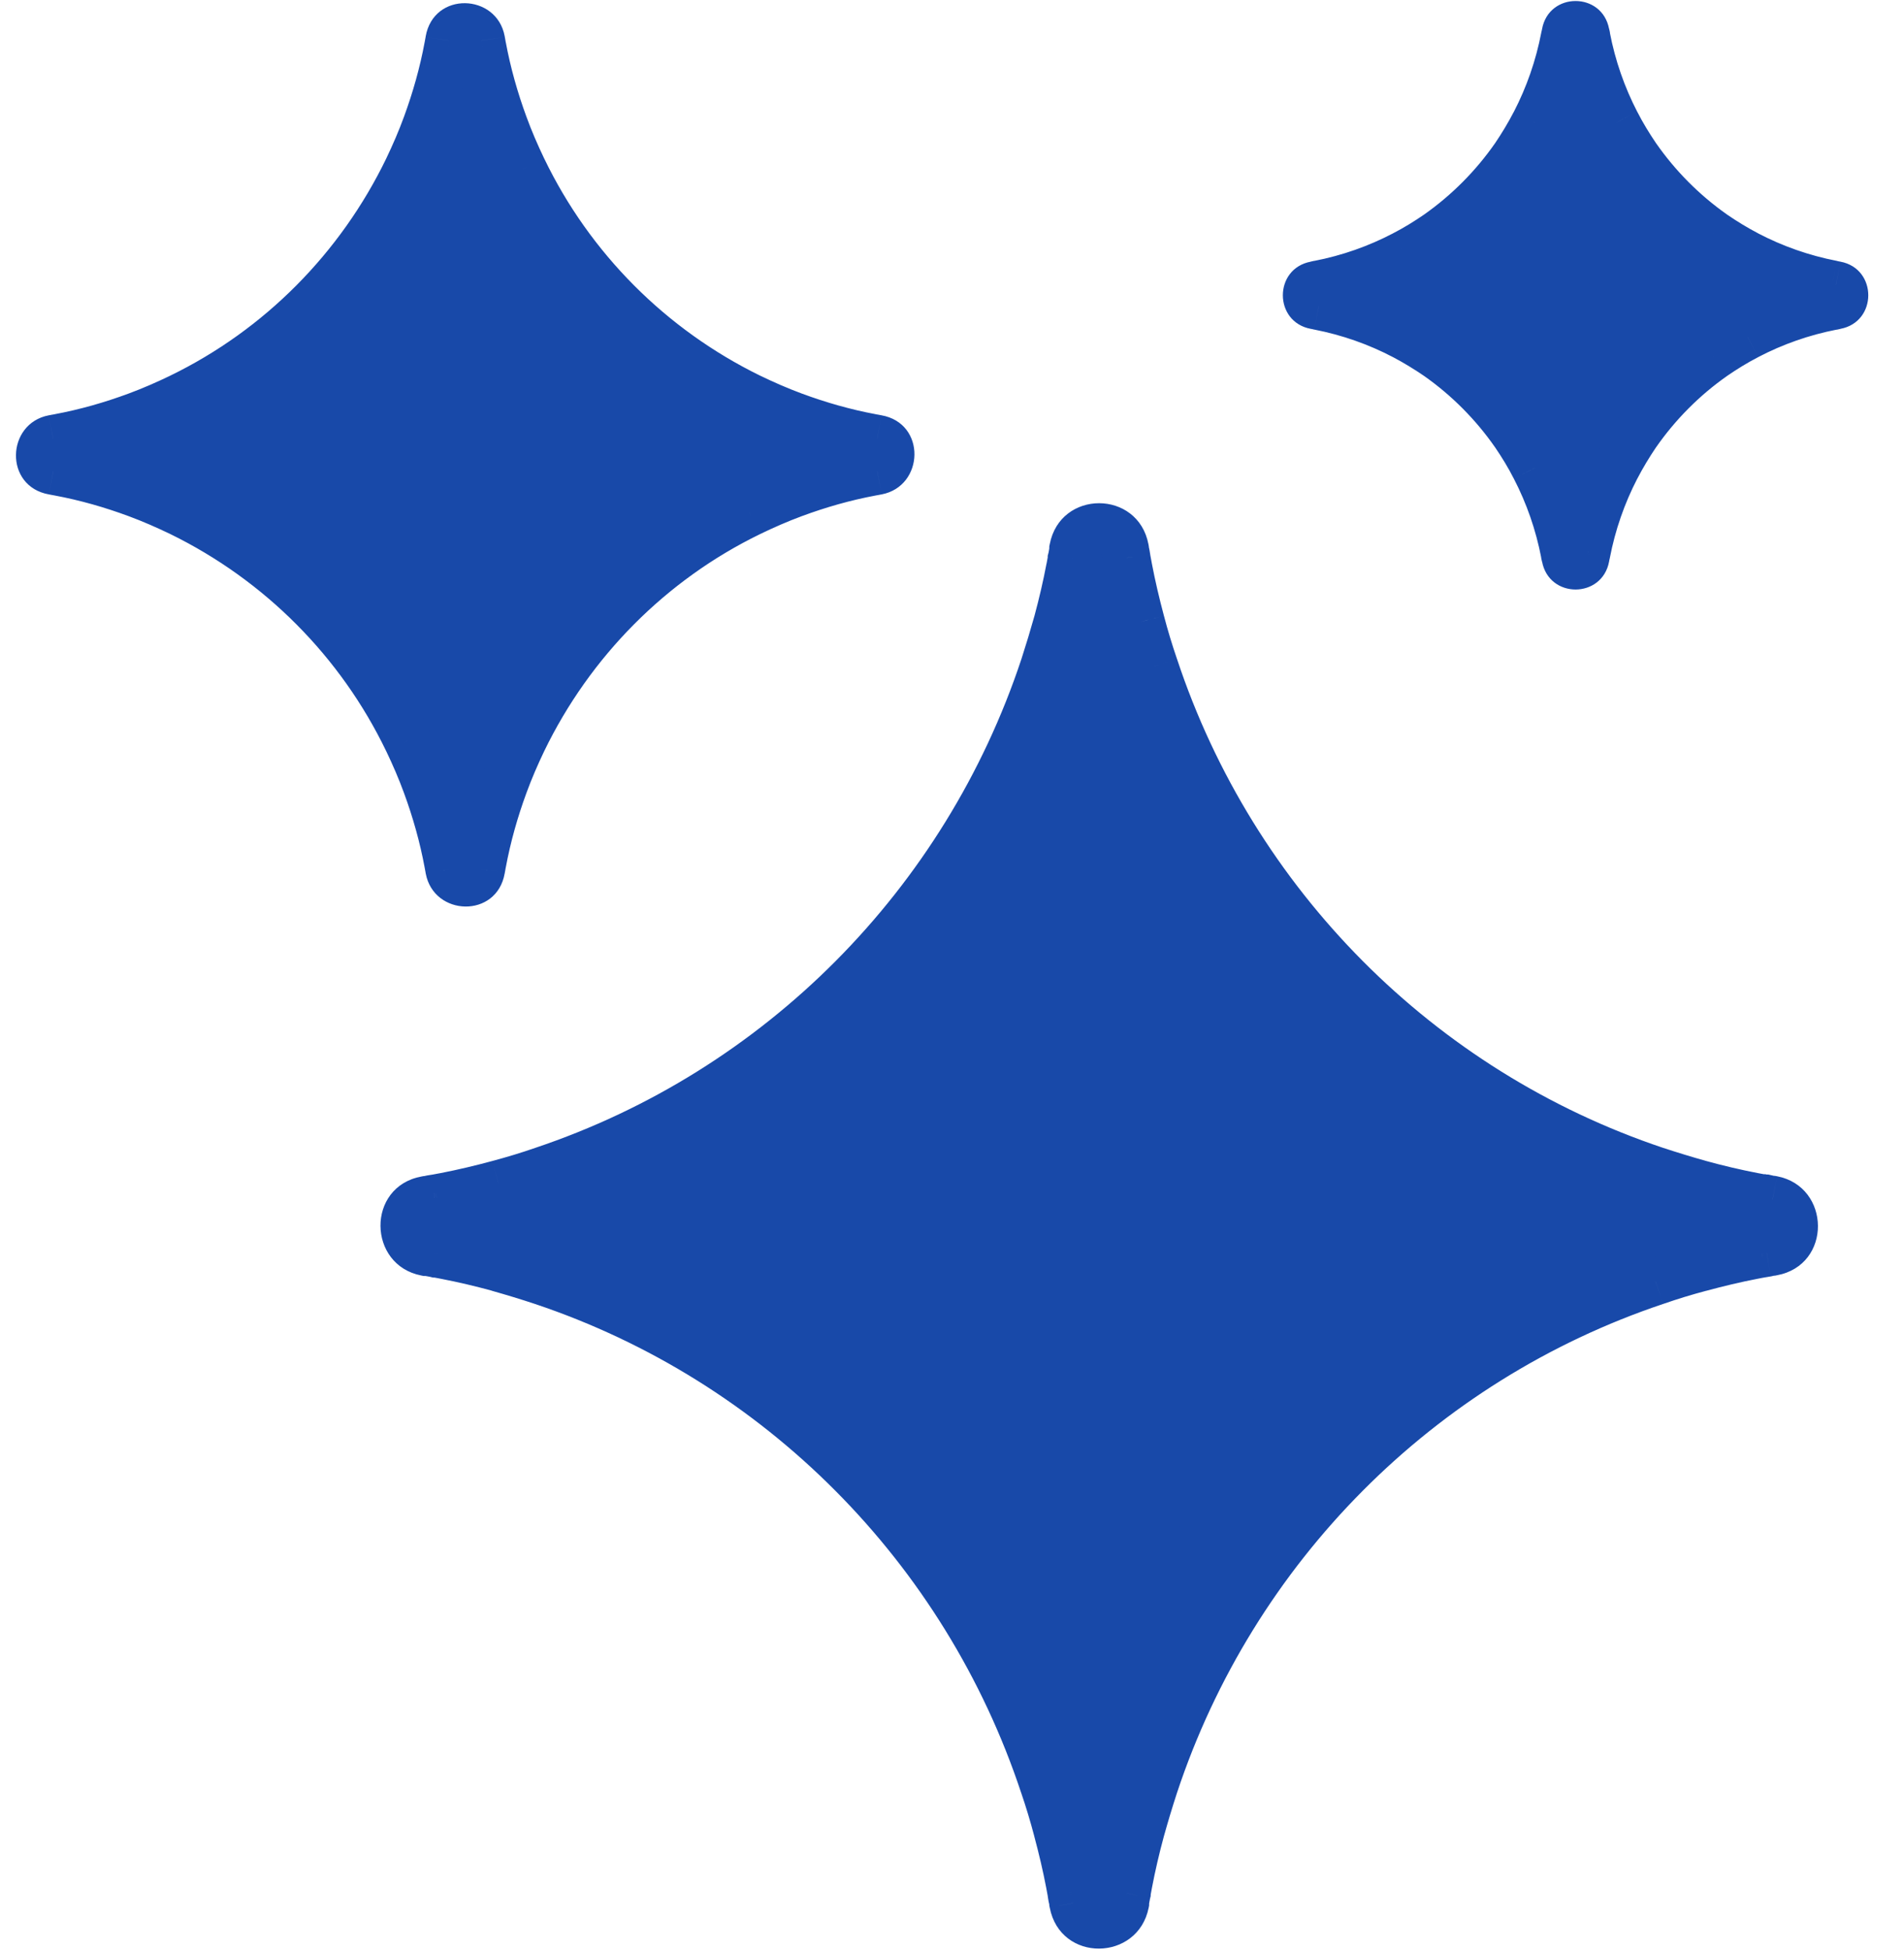
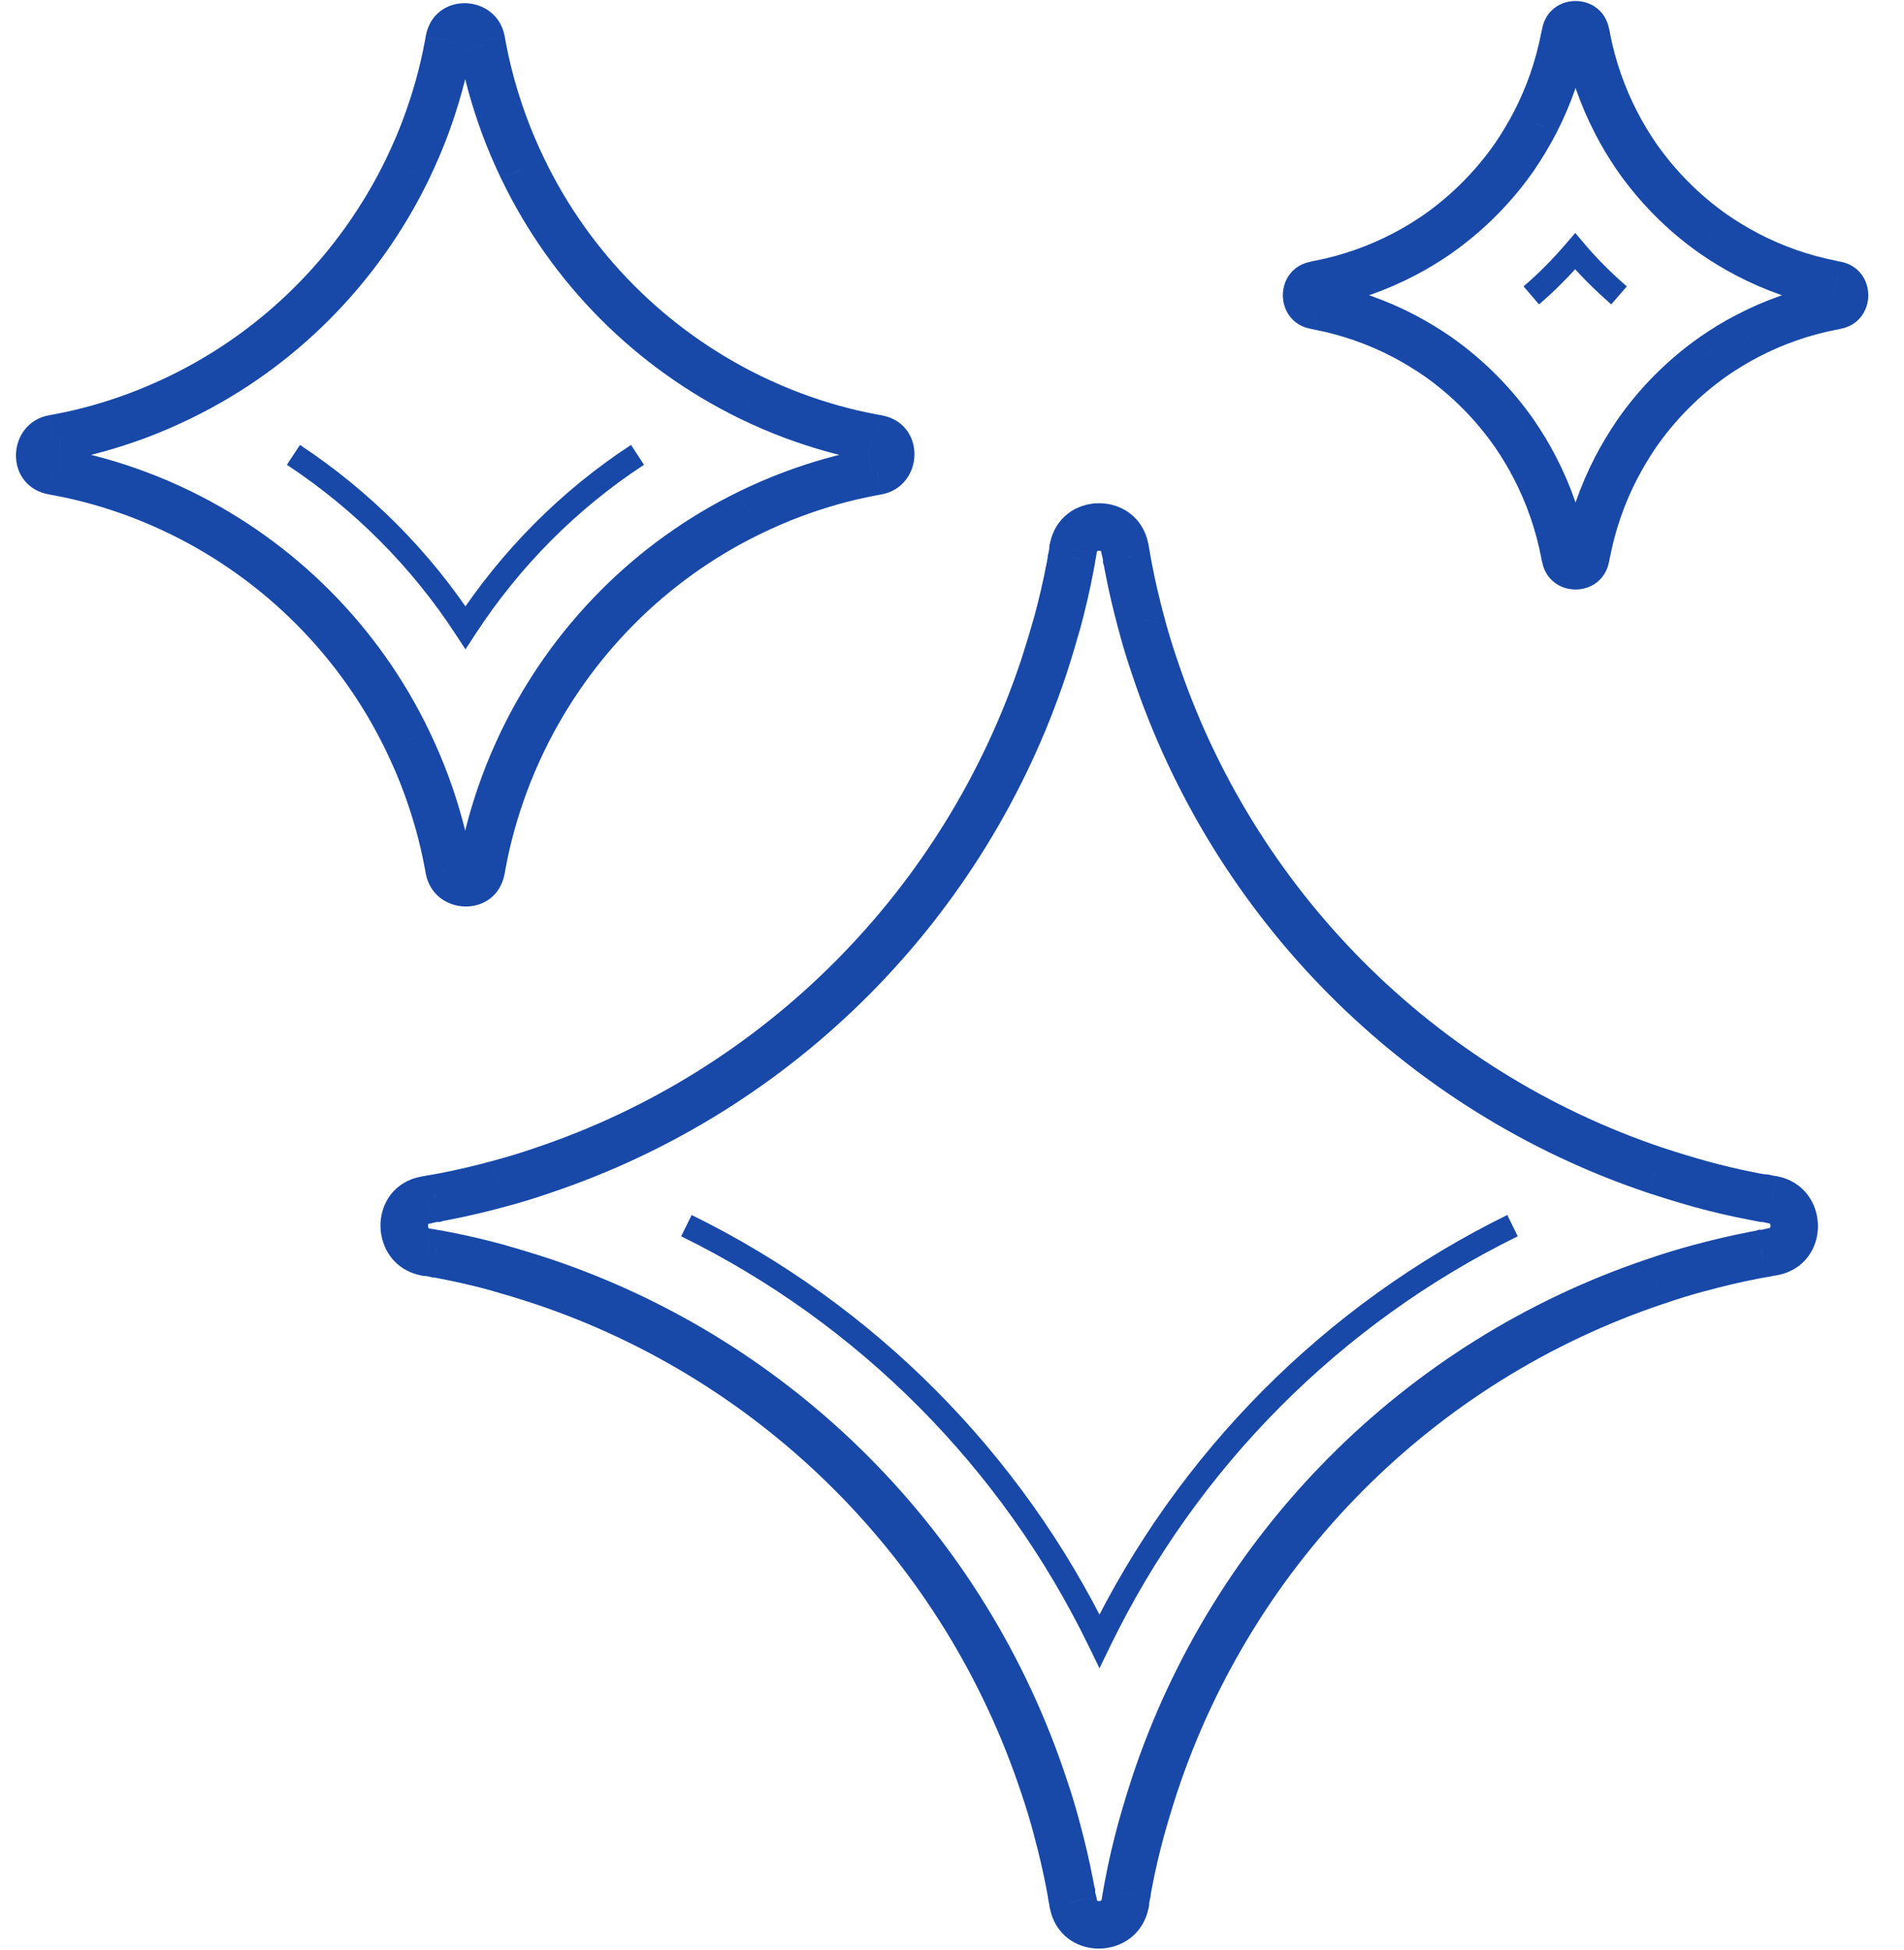
<svg xmlns="http://www.w3.org/2000/svg" width="42" height="43" viewBox="0 0 42 43" fill="none">
  <mask id="path-1-outside-1_2_2587" maskUnits="userSpaceOnUse" x="-0.124" y="-0.454" width="42" height="44" fill="black">
    <rect fill="white" x="-0.124" y="-0.454" width="42" height="44" />
    <path fill-rule="evenodd" clip-rule="evenodd" d="M29.092 6.755C29.756 6.884 30.386 7.107 30.969 7.412C31.225 7.547 31.476 7.699 31.715 7.863C32.374 8.326 32.951 8.907 33.411 9.569C33.575 9.809 33.726 10.056 33.86 10.319C34.163 10.905 34.385 11.539 34.513 12.207C34.513 12.236 34.525 12.26 34.531 12.289C34.577 12.541 34.933 12.541 34.98 12.289C34.98 12.26 34.991 12.236 34.997 12.207C35.125 11.539 35.347 10.905 35.65 10.319C35.784 10.061 35.936 9.809 36.099 9.569C36.559 8.907 37.137 8.326 37.795 7.863C38.034 7.699 38.279 7.547 38.541 7.412C39.124 7.107 39.754 6.884 40.419 6.755C40.448 6.755 40.471 6.744 40.5 6.738C40.751 6.691 40.751 6.333 40.5 6.286C40.471 6.286 40.448 6.275 40.419 6.269C39.754 6.14 39.124 5.917 38.541 5.612C38.285 5.477 38.034 5.325 37.795 5.161C37.137 4.698 36.559 4.117 36.099 3.455C35.936 3.215 35.784 2.968 35.65 2.705C35.347 2.118 35.125 1.485 34.997 0.817C34.997 0.788 34.985 0.764 34.98 0.735C34.933 0.483 34.577 0.483 34.531 0.735C34.531 0.764 34.519 0.788 34.513 0.817C34.385 1.485 34.163 2.118 33.86 2.705C33.726 2.963 33.575 3.215 33.411 3.455C32.951 4.117 32.374 4.698 31.715 5.161C31.476 5.325 31.231 5.477 30.969 5.612C30.386 5.917 29.756 6.14 29.092 6.269C29.062 6.269 29.039 6.28 29.01 6.286C28.759 6.333 28.759 6.691 29.01 6.738C29.039 6.738 29.062 6.749 29.092 6.755ZM3.022 10.894C2.468 10.689 1.896 10.524 1.302 10.413C1.261 10.407 1.214 10.396 1.174 10.39C0.777 10.319 0.777 9.751 1.174 9.675C1.214 9.669 1.261 9.657 1.302 9.651C1.896 9.54 2.468 9.376 3.022 9.17C3.354 9.047 3.674 8.907 3.989 8.754C6.17 7.693 7.93 5.917 8.991 3.725C9.143 3.408 9.283 3.086 9.405 2.751C9.609 2.195 9.772 1.62 9.883 1.022C9.889 0.981 9.9 0.934 9.906 0.893C9.976 0.495 10.542 0.495 10.617 0.893C10.623 0.934 10.635 0.981 10.641 1.022C10.752 1.62 10.915 2.195 11.119 2.751C11.241 3.086 11.381 3.408 11.533 3.725C12.588 5.917 14.354 7.687 16.535 8.754C16.849 8.907 17.17 9.047 17.502 9.17C18.056 9.376 18.628 9.54 19.222 9.651C19.263 9.657 19.309 9.669 19.35 9.675C19.747 9.745 19.747 10.313 19.35 10.39C19.309 10.396 19.263 10.407 19.222 10.413C18.628 10.524 18.056 10.689 17.502 10.894C17.17 11.017 16.849 11.158 16.535 11.31C14.354 12.371 12.594 14.147 11.533 16.34C11.381 16.656 11.241 16.979 11.119 17.313C10.915 17.87 10.752 18.444 10.641 19.042C10.635 19.083 10.623 19.13 10.617 19.171C10.548 19.57 9.982 19.57 9.906 19.171C9.9 19.13 9.889 19.083 9.883 19.042C9.772 18.444 9.609 17.87 9.405 17.313C9.283 16.979 9.143 16.656 8.991 16.34C7.936 14.147 6.17 12.377 3.989 11.31C3.674 11.158 3.354 11.017 3.022 10.894ZM10.996 27.964C10.612 27.858 10.215 27.765 9.819 27.688C9.755 27.677 9.696 27.665 9.632 27.653H9.615L9.592 27.647C9.551 27.642 9.51 27.63 9.422 27.618H9.393C8.758 27.495 8.758 26.581 9.393 26.463H9.422C9.51 26.44 9.551 26.434 9.592 26.428H9.615L9.632 26.422C9.696 26.41 9.755 26.399 9.819 26.387C10.215 26.311 10.606 26.217 10.996 26.111C11.329 26.024 11.655 25.924 11.976 25.813C17.188 24.066 21.292 19.939 23.029 14.698C23.134 14.376 23.233 14.047 23.326 13.713C23.431 13.326 23.524 12.928 23.6 12.529C23.612 12.465 23.623 12.406 23.635 12.342V12.324L23.641 12.301C23.647 12.26 23.658 12.219 23.67 12.136V12.101C23.793 11.462 24.696 11.462 24.819 12.101V12.131C24.842 12.219 24.848 12.26 24.854 12.301V12.324L24.859 12.342C24.871 12.406 24.883 12.465 24.894 12.529C24.97 12.928 25.063 13.321 25.168 13.713C25.256 14.047 25.355 14.376 25.466 14.698C27.203 19.939 31.307 24.066 36.519 25.813C36.839 25.918 37.166 26.018 37.498 26.111C37.883 26.217 38.279 26.311 38.676 26.387C38.74 26.399 38.798 26.41 38.862 26.422H38.88L38.903 26.428H38.944L39.072 26.457H39.101C39.737 26.581 39.737 27.495 39.101 27.612H39.072L38.973 27.636L38.903 27.647H38.88L38.862 27.653C38.798 27.665 38.74 27.677 38.676 27.688C38.279 27.765 37.889 27.858 37.498 27.964C37.166 28.052 36.839 28.151 36.519 28.263C31.307 30.01 27.203 34.137 25.466 39.377C25.361 39.7 25.262 40.028 25.168 40.362C25.063 40.749 24.97 41.148 24.894 41.546C24.883 41.611 24.871 41.669 24.859 41.734V41.751L24.854 41.775C24.848 41.816 24.836 41.857 24.824 41.939V41.974C24.696 42.613 23.793 42.613 23.67 41.974V41.945C23.647 41.857 23.641 41.816 23.635 41.775V41.751L23.629 41.734C23.618 41.669 23.606 41.611 23.594 41.546C23.518 41.148 23.425 40.755 23.32 40.362C23.233 40.028 23.134 39.7 23.023 39.377C21.286 34.137 17.182 30.01 11.97 28.263C11.649 28.157 11.323 28.058 10.991 27.964H10.996Z" />
  </mask>
-   <path fill-rule="evenodd" clip-rule="evenodd" d="M29.092 6.755C29.756 6.884 30.386 7.107 30.969 7.412C31.225 7.547 31.476 7.699 31.715 7.863C32.374 8.326 32.951 8.907 33.411 9.569C33.575 9.809 33.726 10.056 33.86 10.319C34.163 10.905 34.385 11.539 34.513 12.207C34.513 12.236 34.525 12.26 34.531 12.289C34.577 12.541 34.933 12.541 34.98 12.289C34.98 12.26 34.991 12.236 34.997 12.207C35.125 11.539 35.347 10.905 35.65 10.319C35.784 10.061 35.936 9.809 36.099 9.569C36.559 8.907 37.137 8.326 37.795 7.863C38.034 7.699 38.279 7.547 38.541 7.412C39.124 7.107 39.754 6.884 40.419 6.755C40.448 6.755 40.471 6.744 40.5 6.738C40.751 6.691 40.751 6.333 40.5 6.286C40.471 6.286 40.448 6.275 40.419 6.269C39.754 6.14 39.124 5.917 38.541 5.612C38.285 5.477 38.034 5.325 37.795 5.161C37.137 4.698 36.559 4.117 36.099 3.455C35.936 3.215 35.784 2.968 35.65 2.705C35.347 2.118 35.125 1.485 34.997 0.817C34.997 0.788 34.985 0.764 34.98 0.735C34.933 0.483 34.577 0.483 34.531 0.735C34.531 0.764 34.519 0.788 34.513 0.817C34.385 1.485 34.163 2.118 33.86 2.705C33.726 2.963 33.575 3.215 33.411 3.455C32.951 4.117 32.374 4.698 31.715 5.161C31.476 5.325 31.231 5.477 30.969 5.612C30.386 5.917 29.756 6.14 29.092 6.269C29.062 6.269 29.039 6.28 29.01 6.286C28.759 6.333 28.759 6.691 29.01 6.738C29.039 6.738 29.062 6.749 29.092 6.755ZM3.022 10.894C2.468 10.689 1.896 10.524 1.302 10.413C1.261 10.407 1.214 10.396 1.174 10.39C0.777 10.319 0.777 9.751 1.174 9.675C1.214 9.669 1.261 9.657 1.302 9.651C1.896 9.54 2.468 9.376 3.022 9.17C3.354 9.047 3.674 8.907 3.989 8.754C6.17 7.693 7.93 5.917 8.991 3.725C9.143 3.408 9.283 3.086 9.405 2.751C9.609 2.195 9.772 1.62 9.883 1.022C9.889 0.981 9.9 0.934 9.906 0.893C9.976 0.495 10.542 0.495 10.617 0.893C10.623 0.934 10.635 0.981 10.641 1.022C10.752 1.62 10.915 2.195 11.119 2.751C11.241 3.086 11.381 3.408 11.533 3.725C12.588 5.917 14.354 7.687 16.535 8.754C16.849 8.907 17.17 9.047 17.502 9.17C18.056 9.376 18.628 9.54 19.222 9.651C19.263 9.657 19.309 9.669 19.35 9.675C19.747 9.745 19.747 10.313 19.35 10.39C19.309 10.396 19.263 10.407 19.222 10.413C18.628 10.524 18.056 10.689 17.502 10.894C17.17 11.017 16.849 11.158 16.535 11.31C14.354 12.371 12.594 14.147 11.533 16.34C11.381 16.656 11.241 16.979 11.119 17.313C10.915 17.87 10.752 18.444 10.641 19.042C10.635 19.083 10.623 19.13 10.617 19.171C10.548 19.57 9.982 19.57 9.906 19.171C9.9 19.13 9.889 19.083 9.883 19.042C9.772 18.444 9.609 17.87 9.405 17.313C9.283 16.979 9.143 16.656 8.991 16.34C7.936 14.147 6.17 12.377 3.989 11.31C3.674 11.158 3.354 11.017 3.022 10.894ZM10.996 27.964C10.612 27.858 10.215 27.765 9.819 27.688C9.755 27.677 9.696 27.665 9.632 27.653H9.615L9.592 27.647C9.551 27.642 9.51 27.63 9.422 27.618H9.393C8.758 27.495 8.758 26.581 9.393 26.463H9.422C9.51 26.44 9.551 26.434 9.592 26.428H9.615L9.632 26.422C9.696 26.41 9.755 26.399 9.819 26.387C10.215 26.311 10.606 26.217 10.996 26.111C11.329 26.024 11.655 25.924 11.976 25.813C17.188 24.066 21.292 19.939 23.029 14.698C23.134 14.376 23.233 14.047 23.326 13.713C23.431 13.326 23.524 12.928 23.6 12.529C23.612 12.465 23.623 12.406 23.635 12.342V12.324L23.641 12.301C23.647 12.26 23.658 12.219 23.67 12.136V12.101C23.793 11.462 24.696 11.462 24.819 12.101V12.131C24.842 12.219 24.848 12.26 24.854 12.301V12.324L24.859 12.342C24.871 12.406 24.883 12.465 24.894 12.529C24.97 12.928 25.063 13.321 25.168 13.713C25.256 14.047 25.355 14.376 25.466 14.698C27.203 19.939 31.307 24.066 36.519 25.813C36.839 25.918 37.166 26.018 37.498 26.111C37.883 26.217 38.279 26.311 38.676 26.387C38.74 26.399 38.798 26.41 38.862 26.422H38.88L38.903 26.428H38.944L39.072 26.457H39.101C39.737 26.581 39.737 27.495 39.101 27.612H39.072L38.973 27.636L38.903 27.647H38.88L38.862 27.653C38.798 27.665 38.74 27.677 38.676 27.688C38.279 27.765 37.889 27.858 37.498 27.964C37.166 28.052 36.839 28.151 36.519 28.263C31.307 30.01 27.203 34.137 25.466 39.377C25.361 39.7 25.262 40.028 25.168 40.362C25.063 40.749 24.97 41.148 24.894 41.546C24.883 41.611 24.871 41.669 24.859 41.734V41.751L24.854 41.775C24.848 41.816 24.836 41.857 24.824 41.939V41.974C24.696 42.613 23.793 42.613 23.67 41.974V41.945C23.647 41.857 23.641 41.816 23.635 41.775V41.751L23.629 41.734C23.618 41.669 23.606 41.611 23.594 41.546C23.518 41.148 23.425 40.755 23.32 40.362C23.233 40.028 23.134 39.7 23.023 39.377C21.286 34.137 17.182 30.01 11.97 28.263C11.649 28.157 11.323 28.058 10.991 27.964H10.996Z" fill="#1849A9" />
  <path d="M34.746 5.542L34.947 5.373L34.748 5.138L34.548 5.371L34.746 5.542ZM10.268 13.842L10.048 13.986L10.268 14.322L10.487 13.986L10.268 13.842ZM24.253 36.194L24.017 36.309L24.253 36.794L24.489 36.309L24.253 36.194ZM33.949 6.714C34.31 6.405 34.641 6.067 34.945 5.713L34.548 5.371C34.258 5.709 33.947 6.027 33.608 6.316L33.949 6.714ZM34.546 5.711C34.854 6.074 35.19 6.406 35.542 6.713L35.886 6.317C35.55 6.026 35.234 5.713 34.947 5.373L34.546 5.711ZM6.328 10.251C7.809 11.228 9.077 12.498 10.048 13.986L10.487 13.699C9.476 12.151 8.156 10.83 6.617 9.813L6.328 10.251ZM10.487 13.986C11.459 12.497 12.722 11.222 14.206 10.251L13.92 9.813C12.373 10.824 11.059 12.151 10.048 13.699L10.487 13.986ZM15.026 27.267C18.938 29.187 22.107 32.375 24.017 36.309L24.489 36.08C22.528 32.041 19.273 28.769 15.257 26.797L15.026 27.267ZM24.489 36.309C26.399 32.375 29.569 29.187 33.48 27.267L33.249 26.797C29.233 28.769 25.978 32.041 24.017 36.08L24.489 36.309ZM29.092 6.755L28.988 7.269L28.992 7.269L29.092 6.755ZM30.969 7.412L31.212 6.948L31.212 6.948L30.969 7.412ZM31.715 7.863L32.016 7.435L32.012 7.431L31.715 7.863ZM33.411 9.569L33.845 9.275L33.842 9.27L33.411 9.569ZM33.86 10.319L33.393 10.557L33.395 10.56L33.86 10.319ZM34.513 12.207H35.037V12.157L35.028 12.108L34.513 12.207ZM34.531 12.289L35.046 12.194L35.044 12.187L34.531 12.289ZM34.98 12.289L35.495 12.384L35.503 12.337V12.289H34.98ZM34.997 12.207L35.511 12.309L35.511 12.306L34.997 12.207ZM35.65 10.319L35.185 10.078L35.185 10.079L35.65 10.319ZM36.099 9.569L35.669 9.27L35.666 9.275L36.099 9.569ZM37.795 7.863L37.499 7.431L37.494 7.435L37.795 7.863ZM38.541 7.412L38.781 7.878L38.784 7.876L38.541 7.412ZM40.419 6.755V6.231H40.368L40.319 6.241L40.419 6.755ZM40.5 6.738L40.404 6.223L40.397 6.224L40.5 6.738ZM40.5 6.286L40.597 5.771L40.549 5.762H40.5V6.286ZM40.419 6.269L40.522 5.755L40.519 5.754L40.419 6.269ZM38.541 5.612L38.298 6.076L38.299 6.076L38.541 5.612ZM37.795 5.161L37.494 5.589L37.499 5.593L37.795 5.161ZM36.099 3.455L35.666 3.749L35.669 3.754L36.099 3.455ZM35.65 2.705L36.117 2.467L36.115 2.464L35.65 2.705ZM34.997 0.817H34.473V0.867L34.483 0.916L34.997 0.817ZM34.98 0.735L34.465 0.83L34.466 0.837L34.98 0.735ZM34.531 0.735L34.016 0.64L34.007 0.687V0.735H34.531ZM34.513 0.817L33.999 0.715L33.999 0.718L34.513 0.817ZM33.86 2.705L34.325 2.946L34.326 2.945L33.86 2.705ZM33.411 3.455L33.842 3.754L33.845 3.749L33.411 3.455ZM31.715 5.161L32.012 5.593L32.016 5.589L31.715 5.161ZM30.969 5.612L30.729 5.146L30.726 5.148L30.969 5.612ZM29.092 6.269V6.793H29.142L29.192 6.783L29.092 6.269ZM29.01 6.286L29.106 6.801L29.113 6.8L29.01 6.286ZM29.01 6.738L28.914 7.253L28.962 7.261H29.01V6.738ZM3.022 10.894L3.204 10.403L3.022 10.894ZM1.302 10.413L1.398 9.898L1.387 9.896L1.376 9.895L1.302 10.413ZM1.174 10.39L1.082 10.905L1.091 10.907L1.099 10.908L1.174 10.39ZM1.174 9.675L1.099 9.156L1.087 9.158L1.075 9.16L1.174 9.675ZM1.302 9.651L1.376 10.17L1.387 10.168L1.398 10.166L1.302 9.651ZM3.022 9.17L3.204 9.662L3.022 9.17ZM3.989 8.754L4.218 9.226L4.218 9.225L3.989 8.754ZM8.991 3.725L9.463 3.953L9.464 3.951L8.991 3.725ZM9.405 2.751L9.897 2.932L9.405 2.751ZM9.883 1.022L10.398 1.118L10.4 1.107L10.402 1.096L9.883 1.022ZM9.906 0.893L9.39 0.803L9.389 0.811L9.388 0.82L9.906 0.893ZM10.617 0.893L11.136 0.82L11.134 0.807L11.132 0.795L10.617 0.893ZM10.641 1.022L10.122 1.096L10.124 1.107L10.126 1.118L10.641 1.022ZM11.119 2.751L10.627 2.932L11.119 2.751ZM11.533 3.725L11.06 3.951L11.061 3.952L11.533 3.725ZM16.535 8.754L16.304 9.225L16.306 9.226L16.535 8.754ZM17.502 9.17L17.32 9.662L17.502 9.17ZM19.222 9.651L19.126 10.166L19.137 10.168L19.148 10.17L19.222 9.651ZM19.35 9.675L19.442 9.159L19.433 9.157L19.425 9.156L19.35 9.675ZM19.35 10.39L19.425 10.908L19.437 10.906L19.449 10.904L19.35 10.39ZM19.222 10.413L19.148 9.895L19.137 9.896L19.126 9.898L19.222 10.413ZM17.502 10.894L17.32 10.403L17.502 10.894ZM16.535 11.31L16.306 10.838L16.305 10.839L16.535 11.31ZM11.533 16.34L11.061 16.111L11.06 16.113L11.533 16.34ZM11.119 17.313L10.627 17.133L11.119 17.313ZM10.641 19.042L10.126 18.947L10.124 18.957L10.122 18.968L10.641 19.042ZM10.617 19.171L11.133 19.262L11.135 19.253L11.136 19.245L10.617 19.171ZM9.906 19.171L9.388 19.245L9.389 19.257L9.392 19.269L9.906 19.171ZM9.883 19.042L10.402 18.968L10.4 18.957L10.398 18.947L9.883 19.042ZM9.405 17.313L9.897 17.133L9.405 17.313ZM8.991 16.34L9.464 16.113L9.463 16.112L8.991 16.34ZM3.989 11.31L4.22 10.839L4.218 10.838L3.989 11.31ZM10.996 27.964V28.488L11.135 27.459L10.996 27.964ZM9.819 27.688L9.918 27.174L9.913 27.173L9.819 27.688ZM9.632 27.653L9.727 27.138L9.68 27.129H9.632V27.653ZM9.615 27.653L9.487 28.161L9.55 28.177H9.615V27.653ZM9.592 27.647L9.719 27.139L9.693 27.133L9.666 27.129L9.592 27.647ZM9.422 27.618L9.492 27.099L9.457 27.094H9.422V27.618ZM9.393 27.618L9.294 28.132L9.343 28.142H9.393V27.618ZM9.393 26.463V25.939H9.345L9.298 25.948L9.393 26.463ZM9.422 26.463V26.987H9.491L9.558 26.969L9.422 26.463ZM9.592 26.428V25.904H9.554L9.517 25.91L9.592 26.428ZM9.615 26.428V26.952H9.7L9.781 26.925L9.615 26.428ZM9.632 26.422L9.538 25.907L9.501 25.914L9.466 25.925L9.632 26.422ZM9.819 26.387L9.913 26.902L9.918 26.901L9.819 26.387ZM10.996 26.111L10.863 25.605L10.86 25.606L10.996 26.111ZM11.976 25.813L11.809 25.316L11.804 25.318L11.976 25.813ZM23.029 14.698L23.526 14.863L23.527 14.86L23.029 14.698ZM23.326 13.713L23.831 13.854L23.832 13.851L23.326 13.713ZM23.6 12.529L24.115 12.627L24.116 12.623L23.6 12.529ZM23.635 12.342L24.151 12.435L24.159 12.389V12.342H23.635ZM23.635 12.324L23.127 12.198L23.111 12.26V12.324H23.635ZM23.641 12.301L24.149 12.427L24.156 12.401L24.16 12.374L23.641 12.301ZM23.67 12.136L24.189 12.21L24.194 12.174V12.136H23.67ZM23.67 12.101L23.156 12.003L23.146 12.052V12.101H23.67ZM24.819 12.101H25.342V12.052L25.333 12.003L24.819 12.101ZM24.819 12.131H24.295V12.199L24.312 12.265L24.819 12.131ZM24.854 12.301H25.377V12.264L25.372 12.227L24.854 12.301ZM24.854 12.324H24.33V12.409L24.356 12.489L24.854 12.324ZM24.859 12.342L25.375 12.248L25.368 12.212L25.357 12.177L24.859 12.342ZM24.894 12.529L24.379 12.623L24.38 12.627L24.894 12.529ZM25.168 13.713L25.675 13.581L25.674 13.578L25.168 13.713ZM25.466 14.698L25.963 14.533L25.961 14.528L25.466 14.698ZM36.519 25.813L36.352 26.309L36.355 26.31L36.519 25.813ZM37.498 26.111L37.356 26.616L37.359 26.617L37.498 26.111ZM38.676 26.387L38.577 26.901L38.581 26.902L38.676 26.387ZM38.862 26.422L38.768 26.938L38.815 26.946H38.862V26.422ZM38.88 26.422L39.007 25.914L38.944 25.898H38.88V26.422ZM38.903 26.428L38.775 26.936L38.838 26.952H38.903V26.428ZM38.944 26.428L39.06 25.917L39.003 25.904H38.944V26.428ZM39.072 26.457L38.955 26.968L39.013 26.981H39.072V26.457ZM39.101 26.457L39.201 25.943L39.151 25.934H39.101V26.457ZM39.101 27.612V28.136H39.149L39.196 28.127L39.101 27.612ZM39.072 27.612V27.088H39.011L38.951 27.102L39.072 27.612ZM38.973 27.636L39.059 28.152L39.077 28.149L39.093 28.145L38.973 27.636ZM38.903 27.647V28.171H38.947L38.989 28.164L38.903 27.647ZM38.88 27.647V27.123H38.794L38.713 27.151L38.88 27.647ZM38.862 27.653L38.956 28.169L38.993 28.162L39.029 28.15L38.862 27.653ZM38.676 27.688L38.581 27.173L38.577 27.174L38.676 27.688ZM37.498 27.964L37.632 28.47L37.635 28.47L37.498 27.964ZM36.519 28.263L36.685 28.76L36.691 28.758L36.519 28.263ZM25.466 39.377L24.968 39.212L24.968 39.215L25.466 39.377ZM25.168 40.362L24.664 40.221L24.663 40.225L25.168 40.362ZM24.894 41.546L24.38 41.448L24.379 41.453L24.894 41.546ZM24.859 41.734L24.344 41.641L24.335 41.687V41.734H24.859ZM24.859 41.751L25.368 41.878L25.383 41.816V41.751H24.859ZM24.854 41.775L24.345 41.648L24.339 41.675L24.335 41.701L24.854 41.775ZM24.824 41.939L24.306 41.865L24.3 41.902V41.939H24.824ZM24.824 41.974L25.338 42.077L25.348 42.026V41.974H24.824ZM23.67 41.974H23.146V42.024L23.156 42.073L23.67 41.974ZM23.67 41.945H24.194V41.877L24.176 41.81L23.67 41.945ZM23.635 41.775H23.111V41.812L23.116 41.849L23.635 41.775ZM23.635 41.751H24.159V41.667L24.132 41.587L23.635 41.751ZM23.629 41.734L23.114 41.827L23.12 41.863L23.132 41.899L23.629 41.734ZM23.594 41.546L24.11 41.453L24.109 41.448L23.594 41.546ZM23.32 40.362L22.814 40.495L22.814 40.497L23.32 40.362ZM23.023 39.377L22.526 39.542L22.528 39.547L23.023 39.377ZM11.97 28.263L12.136 27.766L12.134 27.765L11.97 28.263ZM10.991 27.964V27.44L10.848 28.468L10.991 27.964ZM28.992 7.269C29.606 7.389 30.188 7.594 30.726 7.876L31.212 6.948C30.584 6.619 29.906 6.38 29.192 6.241L28.992 7.269ZM30.725 7.875C30.962 8 31.195 8.142 31.419 8.295L32.012 7.431C31.757 7.256 31.488 7.093 31.212 6.948L30.725 7.875ZM31.414 8.292C32.022 8.719 32.556 9.256 32.981 9.868L33.842 9.27C33.346 8.557 32.725 7.933 32.016 7.435L31.414 8.292ZM32.978 9.863C33.133 10.091 33.272 10.318 33.393 10.557L34.327 10.082C34.181 9.793 34.017 9.528 33.845 9.275L32.978 9.863ZM33.395 10.56C33.675 11.102 33.88 11.687 33.999 12.306L35.028 12.108C34.89 11.39 34.652 10.709 34.326 10.079L33.395 10.56ZM33.989 12.207C33.989 12.292 34.007 12.358 34.015 12.387C34.017 12.395 34.019 12.401 34.02 12.404C34.021 12.409 34.021 12.409 34.021 12.41C34.022 12.411 34.019 12.403 34.017 12.391L35.044 12.187C35.039 12.16 35.033 12.138 35.03 12.126C35.028 12.12 35.026 12.114 35.026 12.111C35.025 12.108 35.025 12.108 35.025 12.108C35.025 12.111 35.037 12.151 35.037 12.207H33.989ZM34.016 12.384C34.168 13.208 35.342 13.208 35.495 12.384L34.465 12.194C34.524 11.874 34.987 11.874 35.046 12.194L34.016 12.384ZM35.503 12.289C35.503 12.345 35.492 12.385 35.491 12.387C35.491 12.388 35.491 12.388 35.492 12.385C35.493 12.382 35.494 12.376 35.496 12.37C35.5 12.357 35.506 12.336 35.511 12.309L34.483 12.105C34.486 12.093 34.488 12.085 34.488 12.086C34.487 12.086 34.487 12.087 34.486 12.091C34.485 12.095 34.483 12.101 34.481 12.108C34.473 12.137 34.456 12.204 34.456 12.289H35.503ZM35.511 12.306C35.63 11.687 35.835 11.102 36.115 10.56L35.185 10.079C34.859 10.709 34.62 11.39 34.483 12.108L35.511 12.306ZM36.115 10.561C36.239 10.322 36.38 10.088 36.532 9.863L35.666 9.275C35.492 9.531 35.329 9.801 35.185 10.078L36.115 10.561ZM36.529 9.868C36.955 9.256 37.488 8.719 38.097 8.292L37.494 7.435C36.785 7.933 36.164 8.557 35.669 9.27L36.529 9.868ZM38.092 8.295C38.318 8.14 38.544 8 38.781 7.878L38.302 6.946C38.015 7.093 37.751 7.258 37.499 7.431L38.092 8.295ZM38.784 7.876C39.323 7.594 39.904 7.389 40.519 7.269L40.319 6.241C39.604 6.38 38.926 6.619 38.299 6.948L38.784 7.876ZM40.419 7.279C40.504 7.279 40.571 7.261 40.6 7.253C40.608 7.251 40.614 7.249 40.617 7.248C40.622 7.247 40.622 7.247 40.623 7.247C40.624 7.246 40.616 7.249 40.604 7.251L40.397 6.224C40.37 6.229 40.348 6.235 40.336 6.239C40.33 6.241 40.324 6.243 40.321 6.243C40.318 6.244 40.318 6.244 40.319 6.244C40.321 6.243 40.362 6.231 40.419 6.231V7.279ZM40.597 7.253C41.417 7.099 41.417 5.925 40.597 5.771L40.404 6.801C40.085 6.741 40.085 6.282 40.404 6.223L40.597 7.253ZM40.5 5.762C40.557 5.762 40.598 5.774 40.6 5.775C40.601 5.775 40.601 5.775 40.598 5.774C40.595 5.774 40.589 5.772 40.583 5.77C40.571 5.766 40.549 5.76 40.522 5.755L40.315 6.782C40.303 6.78 40.295 6.777 40.296 6.778C40.297 6.778 40.297 6.778 40.301 6.779C40.305 6.78 40.311 6.782 40.319 6.784C40.348 6.792 40.415 6.81 40.5 6.81V5.762ZM40.519 5.754C39.904 5.635 39.323 5.429 38.784 5.148L38.299 6.076C38.926 6.404 39.604 6.644 40.319 6.783L40.519 5.754ZM38.785 5.148C38.548 5.024 38.315 4.882 38.092 4.729L37.499 5.593C37.754 5.768 38.022 5.931 38.298 6.076L38.785 5.148ZM38.097 4.732C37.488 4.304 36.955 3.768 36.529 3.156L35.669 3.754C36.164 4.467 36.785 5.091 37.494 5.589L38.097 4.732ZM36.532 3.161C36.378 2.933 36.239 2.706 36.117 2.467L35.183 2.942C35.33 3.231 35.494 3.496 35.666 3.749L36.532 3.161ZM36.115 2.464C35.835 1.922 35.63 1.337 35.511 0.718L34.483 0.916C34.62 1.634 34.859 2.315 35.185 2.945L36.115 2.464ZM35.521 0.817C35.521 0.732 35.504 0.666 35.495 0.637C35.493 0.629 35.492 0.623 35.491 0.619C35.489 0.615 35.489 0.614 35.489 0.614C35.489 0.613 35.491 0.621 35.493 0.633L34.466 0.837C34.471 0.864 34.477 0.885 34.481 0.898C34.482 0.904 34.484 0.91 34.485 0.913C34.486 0.916 34.486 0.916 34.486 0.915C34.485 0.913 34.473 0.873 34.473 0.817H35.521ZM35.495 0.64C35.342 -0.184 34.168 -0.184 34.016 0.64L35.046 0.83C34.987 1.15 34.524 1.15 34.465 0.83L35.495 0.64ZM34.007 0.735C34.007 0.679 34.019 0.639 34.019 0.636C34.019 0.636 34.019 0.636 34.018 0.639C34.018 0.642 34.016 0.648 34.014 0.654C34.011 0.667 34.005 0.688 33.999 0.715L35.027 0.919C35.025 0.931 35.022 0.939 35.023 0.938C35.023 0.938 35.023 0.937 35.024 0.933C35.025 0.929 35.027 0.923 35.029 0.915C35.037 0.886 35.055 0.82 35.055 0.735H34.007ZM33.999 0.718C33.88 1.337 33.675 1.922 33.395 2.464L34.326 2.945C34.652 2.315 34.89 1.634 35.028 0.916L33.999 0.718ZM33.395 2.463C33.271 2.702 33.13 2.936 32.978 3.161L33.845 3.749C34.019 3.493 34.181 3.223 34.325 2.946L33.395 2.463ZM32.981 3.156C32.556 3.768 32.022 4.304 31.414 4.732L32.016 5.589C32.725 5.091 33.346 4.467 33.842 3.754L32.981 3.156ZM31.419 4.729C31.192 4.884 30.967 5.024 30.729 5.146L31.208 6.078C31.495 5.93 31.76 5.765 32.012 5.593L31.419 4.729ZM30.726 5.148C30.188 5.429 29.606 5.635 28.992 5.754L29.192 6.783C29.906 6.644 30.584 6.404 31.212 6.076L30.726 5.148ZM29.092 5.745C29.006 5.745 28.939 5.763 28.91 5.771C28.903 5.773 28.896 5.775 28.893 5.776C28.889 5.777 28.888 5.777 28.887 5.777C28.887 5.777 28.895 5.775 28.907 5.773L29.113 6.8C29.14 6.794 29.162 6.788 29.175 6.785C29.181 6.783 29.187 6.781 29.189 6.781C29.192 6.78 29.192 6.78 29.192 6.78C29.189 6.781 29.148 6.793 29.092 6.793V5.745ZM28.914 5.771C28.093 5.925 28.093 7.099 28.914 7.253L29.106 6.223C29.426 6.282 29.426 6.741 29.106 6.801L28.914 5.771ZM29.01 7.261C28.954 7.261 28.913 7.25 28.91 7.249C28.909 7.249 28.909 7.249 28.913 7.25C28.915 7.25 28.921 7.252 28.927 7.254C28.94 7.257 28.962 7.263 28.988 7.269L29.195 6.242C29.207 6.244 29.215 6.246 29.215 6.246C29.214 6.246 29.213 6.246 29.209 6.245C29.206 6.244 29.199 6.242 29.192 6.24C29.163 6.232 29.096 6.214 29.01 6.214V7.261ZM3.204 10.403C2.625 10.188 2.025 10.016 1.398 9.898L1.205 10.928C1.768 11.033 2.311 11.189 2.84 11.385L3.204 10.403ZM1.376 9.895C1.376 9.895 1.376 9.894 1.374 9.894C1.372 9.894 1.37 9.894 1.367 9.893C1.36 9.892 1.352 9.89 1.341 9.888C1.322 9.884 1.286 9.877 1.248 9.871L1.099 10.908C1.099 10.908 1.1 10.908 1.101 10.909C1.103 10.909 1.105 10.909 1.109 10.91C1.115 10.911 1.123 10.913 1.134 10.915C1.153 10.919 1.19 10.926 1.227 10.932L1.376 9.895ZM1.265 9.874C1.293 9.879 1.335 9.899 1.366 9.939C1.393 9.974 1.4 10.009 1.4 10.034C1.4 10.059 1.393 10.093 1.367 10.126C1.338 10.164 1.299 10.184 1.272 10.189L1.075 9.16C0.134 9.341 0.086 10.729 1.082 10.905L1.265 9.874ZM1.248 10.193C1.286 10.188 1.322 10.18 1.341 10.176C1.352 10.174 1.36 10.172 1.367 10.171C1.37 10.171 1.372 10.17 1.374 10.17C1.376 10.17 1.376 10.17 1.376 10.17L1.227 9.133C1.19 9.138 1.153 9.145 1.134 9.149C1.123 9.152 1.115 9.153 1.109 9.154C1.105 9.155 1.103 9.155 1.101 9.156C1.1 9.156 1.099 9.156 1.099 9.156L1.248 10.193ZM1.398 10.166C2.025 10.049 2.625 9.876 3.204 9.662L2.84 8.679C2.311 8.875 1.768 9.031 1.205 9.136L1.398 10.166ZM3.204 9.662C3.555 9.531 3.891 9.384 4.218 9.226L3.761 8.283C3.458 8.429 3.153 8.563 2.84 8.679L3.204 9.662ZM4.218 9.225C6.506 8.112 8.351 6.25 9.463 3.953L8.52 3.496C7.509 5.584 5.833 7.274 3.76 8.283L4.218 9.225ZM9.464 3.951C9.621 3.623 9.768 3.285 9.897 2.932L8.913 2.571C8.798 2.887 8.665 3.193 8.519 3.498L9.464 3.951ZM9.897 2.932C10.11 2.35 10.281 1.747 10.398 1.118L9.368 0.927C9.263 1.493 9.108 2.039 8.913 2.571L9.897 2.932ZM10.402 1.096C10.402 1.096 10.402 1.096 10.402 1.095C10.402 1.095 10.402 1.094 10.402 1.093C10.402 1.092 10.403 1.089 10.403 1.086C10.405 1.079 10.406 1.071 10.409 1.06C10.412 1.041 10.42 1.004 10.425 0.967L9.388 0.82C9.388 0.82 9.388 0.82 9.388 0.82C9.388 0.821 9.387 0.821 9.387 0.822C9.387 0.824 9.387 0.826 9.386 0.829C9.385 0.836 9.383 0.844 9.381 0.856C9.377 0.874 9.37 0.911 9.364 0.949L10.402 1.096ZM10.422 0.984C10.418 1.01 10.399 1.051 10.358 1.082C10.323 1.11 10.287 1.118 10.26 1.118C10.233 1.118 10.198 1.11 10.165 1.084C10.126 1.055 10.108 1.016 10.103 0.991L11.132 0.795C10.953 -0.148 9.566 -0.197 9.39 0.803L10.422 0.984ZM10.099 0.967C10.104 1.004 10.112 1.041 10.115 1.06C10.118 1.071 10.119 1.079 10.12 1.086C10.121 1.089 10.121 1.092 10.122 1.093C10.122 1.094 10.122 1.095 10.122 1.095C10.122 1.096 10.122 1.096 10.122 1.096L11.159 0.949C11.154 0.911 11.147 0.874 11.143 0.856C11.141 0.844 11.139 0.836 11.138 0.829C11.137 0.826 11.137 0.824 11.137 0.822C11.136 0.821 11.136 0.821 11.136 0.82C11.136 0.82 11.136 0.82 11.136 0.82L10.099 0.967ZM10.126 1.118C10.242 1.747 10.414 2.35 10.627 2.932L11.611 2.571C11.416 2.039 11.261 1.493 11.156 0.927L10.126 1.118ZM10.627 2.932C10.756 3.285 10.903 3.623 11.06 3.951L12.005 3.498C11.859 3.193 11.726 2.887 11.611 2.571L10.627 2.932ZM11.061 3.952C12.167 6.251 14.019 8.106 16.304 9.225L16.765 8.284C14.69 7.268 13.009 5.583 12.005 3.497L11.061 3.952ZM16.306 9.226C16.633 9.384 16.969 9.531 17.32 9.662L17.684 8.679C17.371 8.563 17.066 8.429 16.763 8.283L16.306 9.226ZM17.32 9.662C17.899 9.876 18.499 10.049 19.126 10.166L19.319 9.136C18.756 9.031 18.213 8.875 17.684 8.679L17.32 9.662ZM19.148 10.17C19.148 10.17 19.148 10.17 19.15 10.17C19.152 10.17 19.154 10.171 19.157 10.171C19.164 10.172 19.171 10.174 19.183 10.176C19.202 10.18 19.238 10.188 19.276 10.193L19.425 9.156C19.425 9.156 19.424 9.156 19.422 9.156C19.421 9.155 19.419 9.155 19.415 9.154C19.409 9.153 19.401 9.152 19.39 9.149C19.371 9.145 19.334 9.138 19.297 9.133L19.148 10.17ZM19.259 10.19C19.231 10.185 19.189 10.165 19.158 10.125C19.131 10.09 19.124 10.055 19.124 10.03C19.124 10.005 19.131 9.972 19.156 9.938C19.186 9.9 19.225 9.88 19.252 9.875L19.449 10.904C20.389 10.723 20.438 9.335 19.442 9.159L19.259 10.19ZM19.276 9.871C19.238 9.877 19.202 9.884 19.183 9.888C19.171 9.89 19.164 9.892 19.157 9.893C19.154 9.894 19.152 9.894 19.15 9.894C19.148 9.894 19.148 9.895 19.148 9.895L19.297 10.932C19.334 10.926 19.371 10.919 19.39 10.915C19.401 10.913 19.409 10.911 19.415 10.91C19.419 10.909 19.421 10.909 19.422 10.909C19.424 10.908 19.425 10.908 19.425 10.908L19.276 9.871ZM19.126 9.898C18.499 10.016 17.899 10.188 17.32 10.403L17.684 11.385C18.213 11.189 18.756 11.033 19.319 10.928L19.126 9.898ZM17.32 10.403C16.969 10.533 16.633 10.68 16.306 10.838L16.763 11.781C17.066 11.635 17.371 11.501 17.684 11.385L17.32 10.403ZM16.305 10.839C14.018 11.952 12.173 13.815 11.061 16.111L12.004 16.568C13.015 14.48 14.691 12.79 16.764 11.781L16.305 10.839ZM11.06 16.113C10.903 16.442 10.756 16.779 10.627 17.133L11.611 17.493C11.726 17.178 11.859 16.871 12.005 16.566L11.06 16.113ZM10.627 17.133C10.414 17.714 10.242 18.317 10.126 18.947L11.156 19.137C11.261 18.571 11.416 18.025 11.611 17.493L10.627 17.133ZM10.122 18.968C10.122 18.968 10.122 18.968 10.122 18.969C10.122 18.969 10.122 18.97 10.122 18.971C10.121 18.973 10.121 18.975 10.12 18.978C10.119 18.985 10.118 18.993 10.115 19.004C10.112 19.023 10.104 19.06 10.099 19.097L11.136 19.245C11.136 19.245 11.136 19.244 11.136 19.244C11.136 19.244 11.136 19.243 11.137 19.242C11.137 19.24 11.137 19.238 11.138 19.235C11.139 19.228 11.141 19.22 11.143 19.209C11.147 19.19 11.154 19.153 11.159 19.116L10.122 18.968ZM10.102 19.08C10.106 19.055 10.125 19.013 10.166 18.982C10.201 18.954 10.237 18.946 10.264 18.946C10.291 18.946 10.325 18.954 10.359 18.98C10.398 19.01 10.416 19.049 10.421 19.073L9.392 19.269C9.571 20.212 10.958 20.261 11.133 19.262L10.102 19.08ZM10.425 19.097C10.42 19.06 10.412 19.023 10.409 19.004C10.406 18.993 10.405 18.985 10.403 18.978C10.403 18.975 10.402 18.973 10.402 18.971C10.402 18.97 10.402 18.969 10.402 18.969C10.402 18.968 10.402 18.968 10.402 18.968L9.364 19.116C9.37 19.153 9.377 19.19 9.381 19.209C9.383 19.22 9.385 19.228 9.386 19.235C9.387 19.238 9.387 19.24 9.387 19.242C9.387 19.243 9.388 19.244 9.388 19.244C9.388 19.244 9.388 19.245 9.388 19.245L10.425 19.097ZM10.398 18.947C10.281 18.317 10.11 17.714 9.897 17.133L8.913 17.493C9.108 18.025 9.263 18.571 9.368 19.137L10.398 18.947ZM9.897 17.133C9.768 16.779 9.621 16.442 9.464 16.113L8.519 16.566C8.665 16.871 8.798 17.178 8.913 17.493L9.897 17.133ZM9.463 16.112C8.357 13.813 6.505 11.958 4.219 10.839L3.759 11.78C5.834 12.796 7.515 14.481 8.519 16.567L9.463 16.112ZM4.218 10.838C3.891 10.68 3.555 10.533 3.204 10.403L2.84 11.385C3.153 11.501 3.458 11.635 3.761 11.781L4.218 10.838ZM11.135 27.459C10.738 27.35 10.329 27.253 9.918 27.174L9.72 28.203C10.102 28.276 10.485 28.367 10.858 28.469L11.135 27.459ZM9.913 27.173C9.884 27.168 9.855 27.162 9.824 27.156C9.794 27.151 9.761 27.144 9.727 27.138L9.538 28.169C9.568 28.174 9.596 28.179 9.627 28.185C9.657 28.191 9.69 28.197 9.725 28.204L9.913 27.173ZM9.632 27.129H9.615V28.177H9.632V27.129ZM9.743 27.145L9.719 27.139L9.464 28.155L9.487 28.161L9.743 27.145ZM9.666 27.129C9.668 27.129 9.667 27.129 9.659 27.128C9.646 27.125 9.647 27.125 9.625 27.121C9.592 27.114 9.549 27.107 9.492 27.099L9.353 28.137C9.383 28.141 9.405 28.145 9.424 28.149C9.428 28.15 9.452 28.155 9.461 28.156C9.476 28.159 9.495 28.163 9.517 28.166L9.666 27.129ZM9.422 27.094H9.393V28.142H9.422V27.094ZM9.493 27.104C9.474 27.1 9.465 27.095 9.461 27.093C9.458 27.091 9.456 27.089 9.453 27.086C9.448 27.079 9.441 27.063 9.441 27.038C9.441 27.014 9.448 26.999 9.452 26.994C9.454 26.991 9.456 26.99 9.458 26.988C9.461 26.987 9.47 26.982 9.488 26.978L9.298 25.948C8.077 26.173 8.107 27.902 9.294 28.132L9.493 27.104ZM9.393 26.987H9.422V25.939H9.393V26.987ZM9.558 26.969C9.593 26.96 9.613 26.956 9.625 26.953C9.637 26.951 9.646 26.95 9.666 26.947L9.517 25.91C9.462 25.917 9.4 25.927 9.287 25.957L9.558 26.969ZM9.592 26.952H9.615V25.904H9.592V26.952ZM9.781 26.925L9.799 26.919L9.466 25.925L9.448 25.931L9.781 26.925ZM9.727 26.938C9.761 26.931 9.794 26.925 9.824 26.919C9.855 26.913 9.884 26.908 9.913 26.902L9.725 25.872C9.69 25.878 9.657 25.884 9.627 25.89C9.596 25.896 9.568 25.901 9.538 25.907L9.727 26.938ZM9.918 26.901C10.33 26.822 10.733 26.725 11.133 26.617L10.86 25.606C10.479 25.709 10.101 25.799 9.72 25.873L9.918 26.901ZM11.13 26.618C11.475 26.527 11.815 26.423 12.148 26.307L11.804 25.318C11.496 25.425 11.182 25.52 10.863 25.605L11.13 26.618ZM12.142 26.309C17.511 24.51 21.737 20.259 23.526 14.863L22.532 14.533C20.846 19.618 16.864 23.622 11.809 25.316L12.142 26.309ZM23.527 14.86C23.634 14.531 23.735 14.195 23.831 13.854L22.822 13.573C22.73 13.9 22.633 14.221 22.531 14.536L23.527 14.86ZM23.832 13.851C23.94 13.452 24.036 13.04 24.115 12.627L23.085 12.431C23.012 12.816 22.922 13.201 22.821 13.576L23.832 13.851ZM24.116 12.623C24.121 12.593 24.126 12.564 24.132 12.533C24.138 12.502 24.144 12.47 24.151 12.435L23.12 12.248C23.114 12.278 23.109 12.307 23.103 12.338C23.097 12.368 23.091 12.401 23.085 12.436L24.116 12.623ZM24.159 12.342V12.324H23.111V12.342H24.159ZM24.143 12.45L24.149 12.427L23.133 12.174L23.127 12.198L24.143 12.45ZM24.16 12.374C24.159 12.376 24.16 12.375 24.161 12.368C24.163 12.359 24.164 12.354 24.167 12.336C24.173 12.305 24.181 12.264 24.189 12.21L23.151 12.063C23.148 12.091 23.144 12.111 23.14 12.132C23.137 12.147 23.128 12.188 23.122 12.227L24.16 12.374ZM24.194 12.136V12.101H23.146V12.136H24.194ZM24.185 12.2C24.189 12.179 24.194 12.169 24.196 12.165C24.199 12.161 24.201 12.159 24.203 12.157C24.209 12.153 24.223 12.146 24.244 12.146C24.266 12.146 24.28 12.153 24.285 12.157C24.288 12.159 24.29 12.161 24.292 12.165C24.295 12.169 24.3 12.179 24.304 12.2L25.333 12.003C25.102 10.797 23.387 10.797 23.156 12.003L24.185 12.2ZM24.295 12.101V12.131H25.342V12.101H24.295ZM24.312 12.265C24.321 12.3 24.326 12.32 24.328 12.333C24.331 12.345 24.332 12.354 24.335 12.374L25.372 12.227C25.364 12.172 25.355 12.11 25.325 11.996L24.312 12.265ZM24.33 12.301V12.324H25.377V12.301H24.33ZM24.356 12.489L24.362 12.507L25.357 12.177L25.351 12.159L24.356 12.489ZM24.344 12.435C24.35 12.47 24.356 12.502 24.362 12.533C24.368 12.564 24.373 12.593 24.379 12.623L25.41 12.436C25.404 12.401 25.397 12.368 25.392 12.338C25.386 12.307 25.38 12.278 25.375 12.248L24.344 12.435ZM24.38 12.627C24.458 13.041 24.555 13.447 24.662 13.849L25.674 13.578C25.572 13.195 25.482 12.815 25.409 12.431L24.38 12.627ZM24.662 13.846C24.752 14.193 24.855 14.534 24.97 14.868L25.961 14.528C25.855 14.218 25.759 13.902 25.675 13.581L24.662 13.846ZM24.968 14.863C26.757 20.259 30.983 24.51 36.352 26.309L36.685 25.316C31.631 23.622 27.648 19.618 25.963 14.533L24.968 14.863ZM36.355 26.31C36.683 26.418 37.016 26.52 37.356 26.616L37.64 25.607C37.315 25.516 36.996 25.418 36.682 25.315L36.355 26.31ZM37.359 26.617C37.756 26.726 38.166 26.823 38.577 26.901L38.775 25.873C38.392 25.799 38.009 25.709 37.637 25.606L37.359 26.617ZM38.581 26.902C38.611 26.908 38.639 26.913 38.67 26.919C38.701 26.925 38.733 26.931 38.768 26.938L38.956 25.907C38.927 25.901 38.898 25.896 38.867 25.89C38.837 25.884 38.804 25.878 38.77 25.872L38.581 26.902ZM38.862 26.946H38.88V25.898H38.862V26.946ZM38.752 26.93L38.775 26.936L39.031 25.92L39.007 25.914L38.752 26.93ZM38.903 26.952H38.944V25.904H38.903V26.952ZM38.827 26.939L38.955 26.968L39.189 25.947L39.06 25.917L38.827 26.939ZM39.072 26.981H39.101V25.934H39.072V26.981ZM39.002 26.972C39.021 26.975 39.03 26.98 39.033 26.983C39.037 26.985 39.039 26.987 39.041 26.99C39.046 26.996 39.054 27.012 39.054 27.037C39.054 27.062 39.046 27.077 39.042 27.082C39.041 27.084 39.039 27.085 39.036 27.087C39.034 27.089 39.025 27.094 39.006 27.097L39.196 28.127C40.417 27.902 40.388 26.173 39.201 25.943L39.002 26.972ZM39.101 27.088H39.072V28.136H39.101V27.088ZM38.951 27.102L38.852 27.126L39.093 28.145L39.193 28.122L38.951 27.102ZM38.886 27.119L38.816 27.131L38.989 28.164L39.059 28.152L38.886 27.119ZM38.903 27.123H38.88V28.171H38.903V27.123ZM38.713 27.151L38.696 27.157L39.029 28.15L39.046 28.144L38.713 27.151ZM38.768 27.138C38.733 27.144 38.701 27.151 38.67 27.156C38.639 27.162 38.611 27.168 38.581 27.173L38.77 28.204C38.804 28.197 38.837 28.191 38.867 28.185C38.898 28.179 38.927 28.174 38.956 28.169L38.768 27.138ZM38.577 27.174C38.165 27.253 37.761 27.35 37.361 27.458L37.635 28.47C38.016 28.367 38.394 28.276 38.775 28.203L38.577 27.174ZM37.364 27.457C37.019 27.549 36.68 27.652 36.347 27.768L36.691 28.758C36.998 28.651 37.312 28.555 37.632 28.47L37.364 27.457ZM36.352 27.766C30.983 29.566 26.757 33.816 24.968 39.212L25.963 39.542C27.648 34.457 31.631 30.454 36.685 28.76L36.352 27.766ZM24.968 39.215C24.86 39.545 24.759 39.88 24.664 40.221L25.673 40.503C25.764 40.176 25.861 39.855 25.964 39.539L24.968 39.215ZM24.663 40.225C24.555 40.624 24.458 41.035 24.38 41.448L25.409 41.644C25.482 41.26 25.572 40.874 25.674 40.499L24.663 40.225ZM24.379 41.453C24.373 41.483 24.368 41.511 24.362 41.542C24.356 41.573 24.35 41.606 24.344 41.641L25.375 41.827C25.38 41.797 25.386 41.769 25.392 41.737C25.397 41.707 25.404 41.674 25.41 41.639L24.379 41.453ZM24.335 41.734V41.751H25.383V41.734H24.335ZM24.351 41.625L24.345 41.648L25.362 41.901L25.368 41.878L24.351 41.625ZM24.335 41.701C24.335 41.7 24.335 41.701 24.334 41.707C24.332 41.716 24.331 41.722 24.327 41.739C24.321 41.77 24.313 41.811 24.306 41.865L25.343 42.013C25.347 41.985 25.351 41.964 25.355 41.944C25.358 41.929 25.367 41.888 25.372 41.849L24.335 41.701ZM24.3 41.939V41.974H25.348V41.939H24.3ZM24.311 41.871C24.307 41.892 24.301 41.903 24.298 41.907C24.295 41.912 24.292 41.915 24.289 41.917C24.282 41.922 24.267 41.929 24.245 41.929C24.223 41.929 24.209 41.922 24.203 41.918C24.201 41.916 24.199 41.914 24.196 41.91C24.194 41.906 24.189 41.896 24.185 41.876L23.156 42.073C23.389 43.292 25.1 43.264 25.338 42.077L24.311 41.871ZM24.194 41.974V41.945H23.146V41.974H24.194ZM24.176 41.81C24.167 41.776 24.163 41.755 24.16 41.743C24.158 41.73 24.157 41.721 24.154 41.701L23.116 41.849C23.124 41.903 23.134 41.965 23.164 42.079L24.176 41.81ZM24.159 41.775V41.751H23.111V41.775H24.159ZM24.132 41.587L24.127 41.569L23.132 41.899L23.138 41.916L24.132 41.587ZM24.145 41.641C24.139 41.606 24.132 41.573 24.127 41.542C24.121 41.511 24.115 41.483 24.11 41.453L23.079 41.639C23.085 41.674 23.091 41.707 23.097 41.737C23.103 41.769 23.108 41.797 23.114 41.827L24.145 41.641ZM24.109 41.448C24.03 41.034 23.934 40.629 23.826 40.227L22.814 40.497C22.917 40.881 23.007 41.261 23.08 41.644L24.109 41.448ZM23.827 40.229C23.736 39.883 23.634 39.542 23.518 39.207L22.528 39.547C22.634 39.857 22.729 40.173 22.814 40.495L23.827 40.229ZM23.52 39.212C21.731 33.816 17.505 29.566 12.136 27.766L11.803 28.76C16.858 30.454 20.84 34.457 22.526 39.542L23.52 39.212ZM12.134 27.765C11.806 27.657 11.472 27.556 11.133 27.46L10.848 28.468C11.174 28.56 11.493 28.657 11.806 28.761L12.134 27.765ZM10.991 28.488H10.996V27.44H10.991V28.488Z" fill="#1849A9" mask="url(#path-1-outside-1_2_2587)" />
</svg>